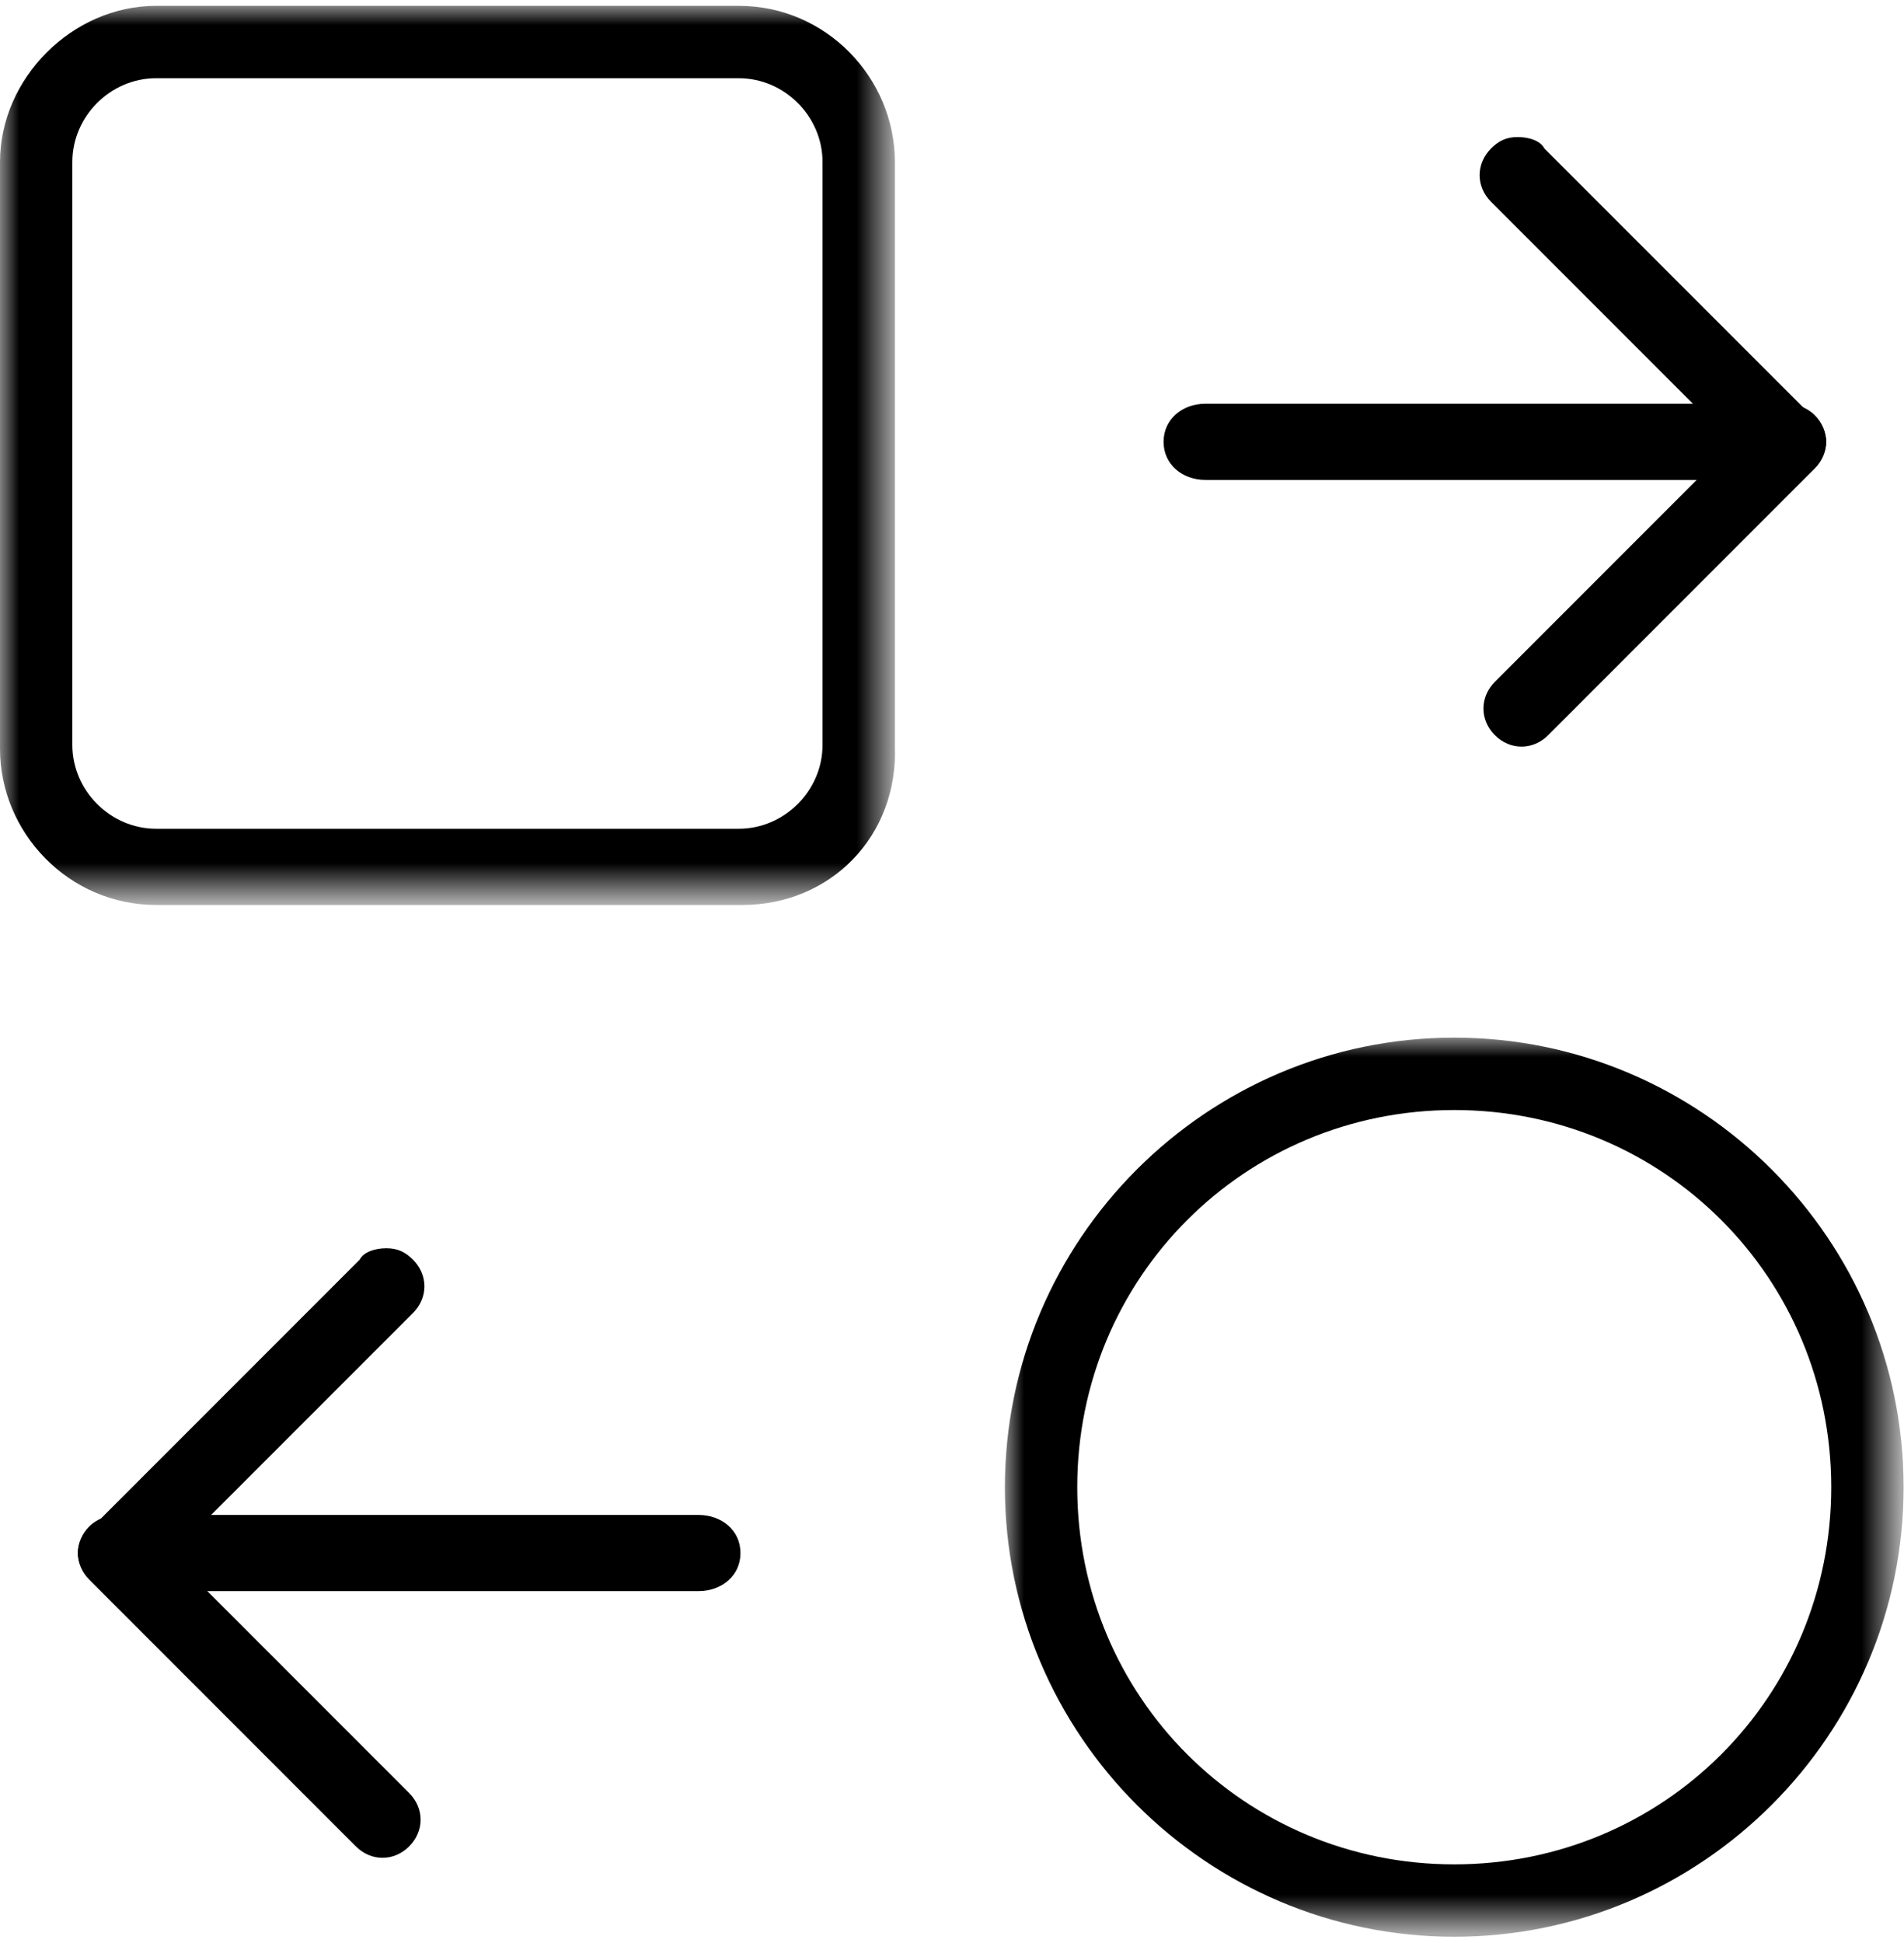
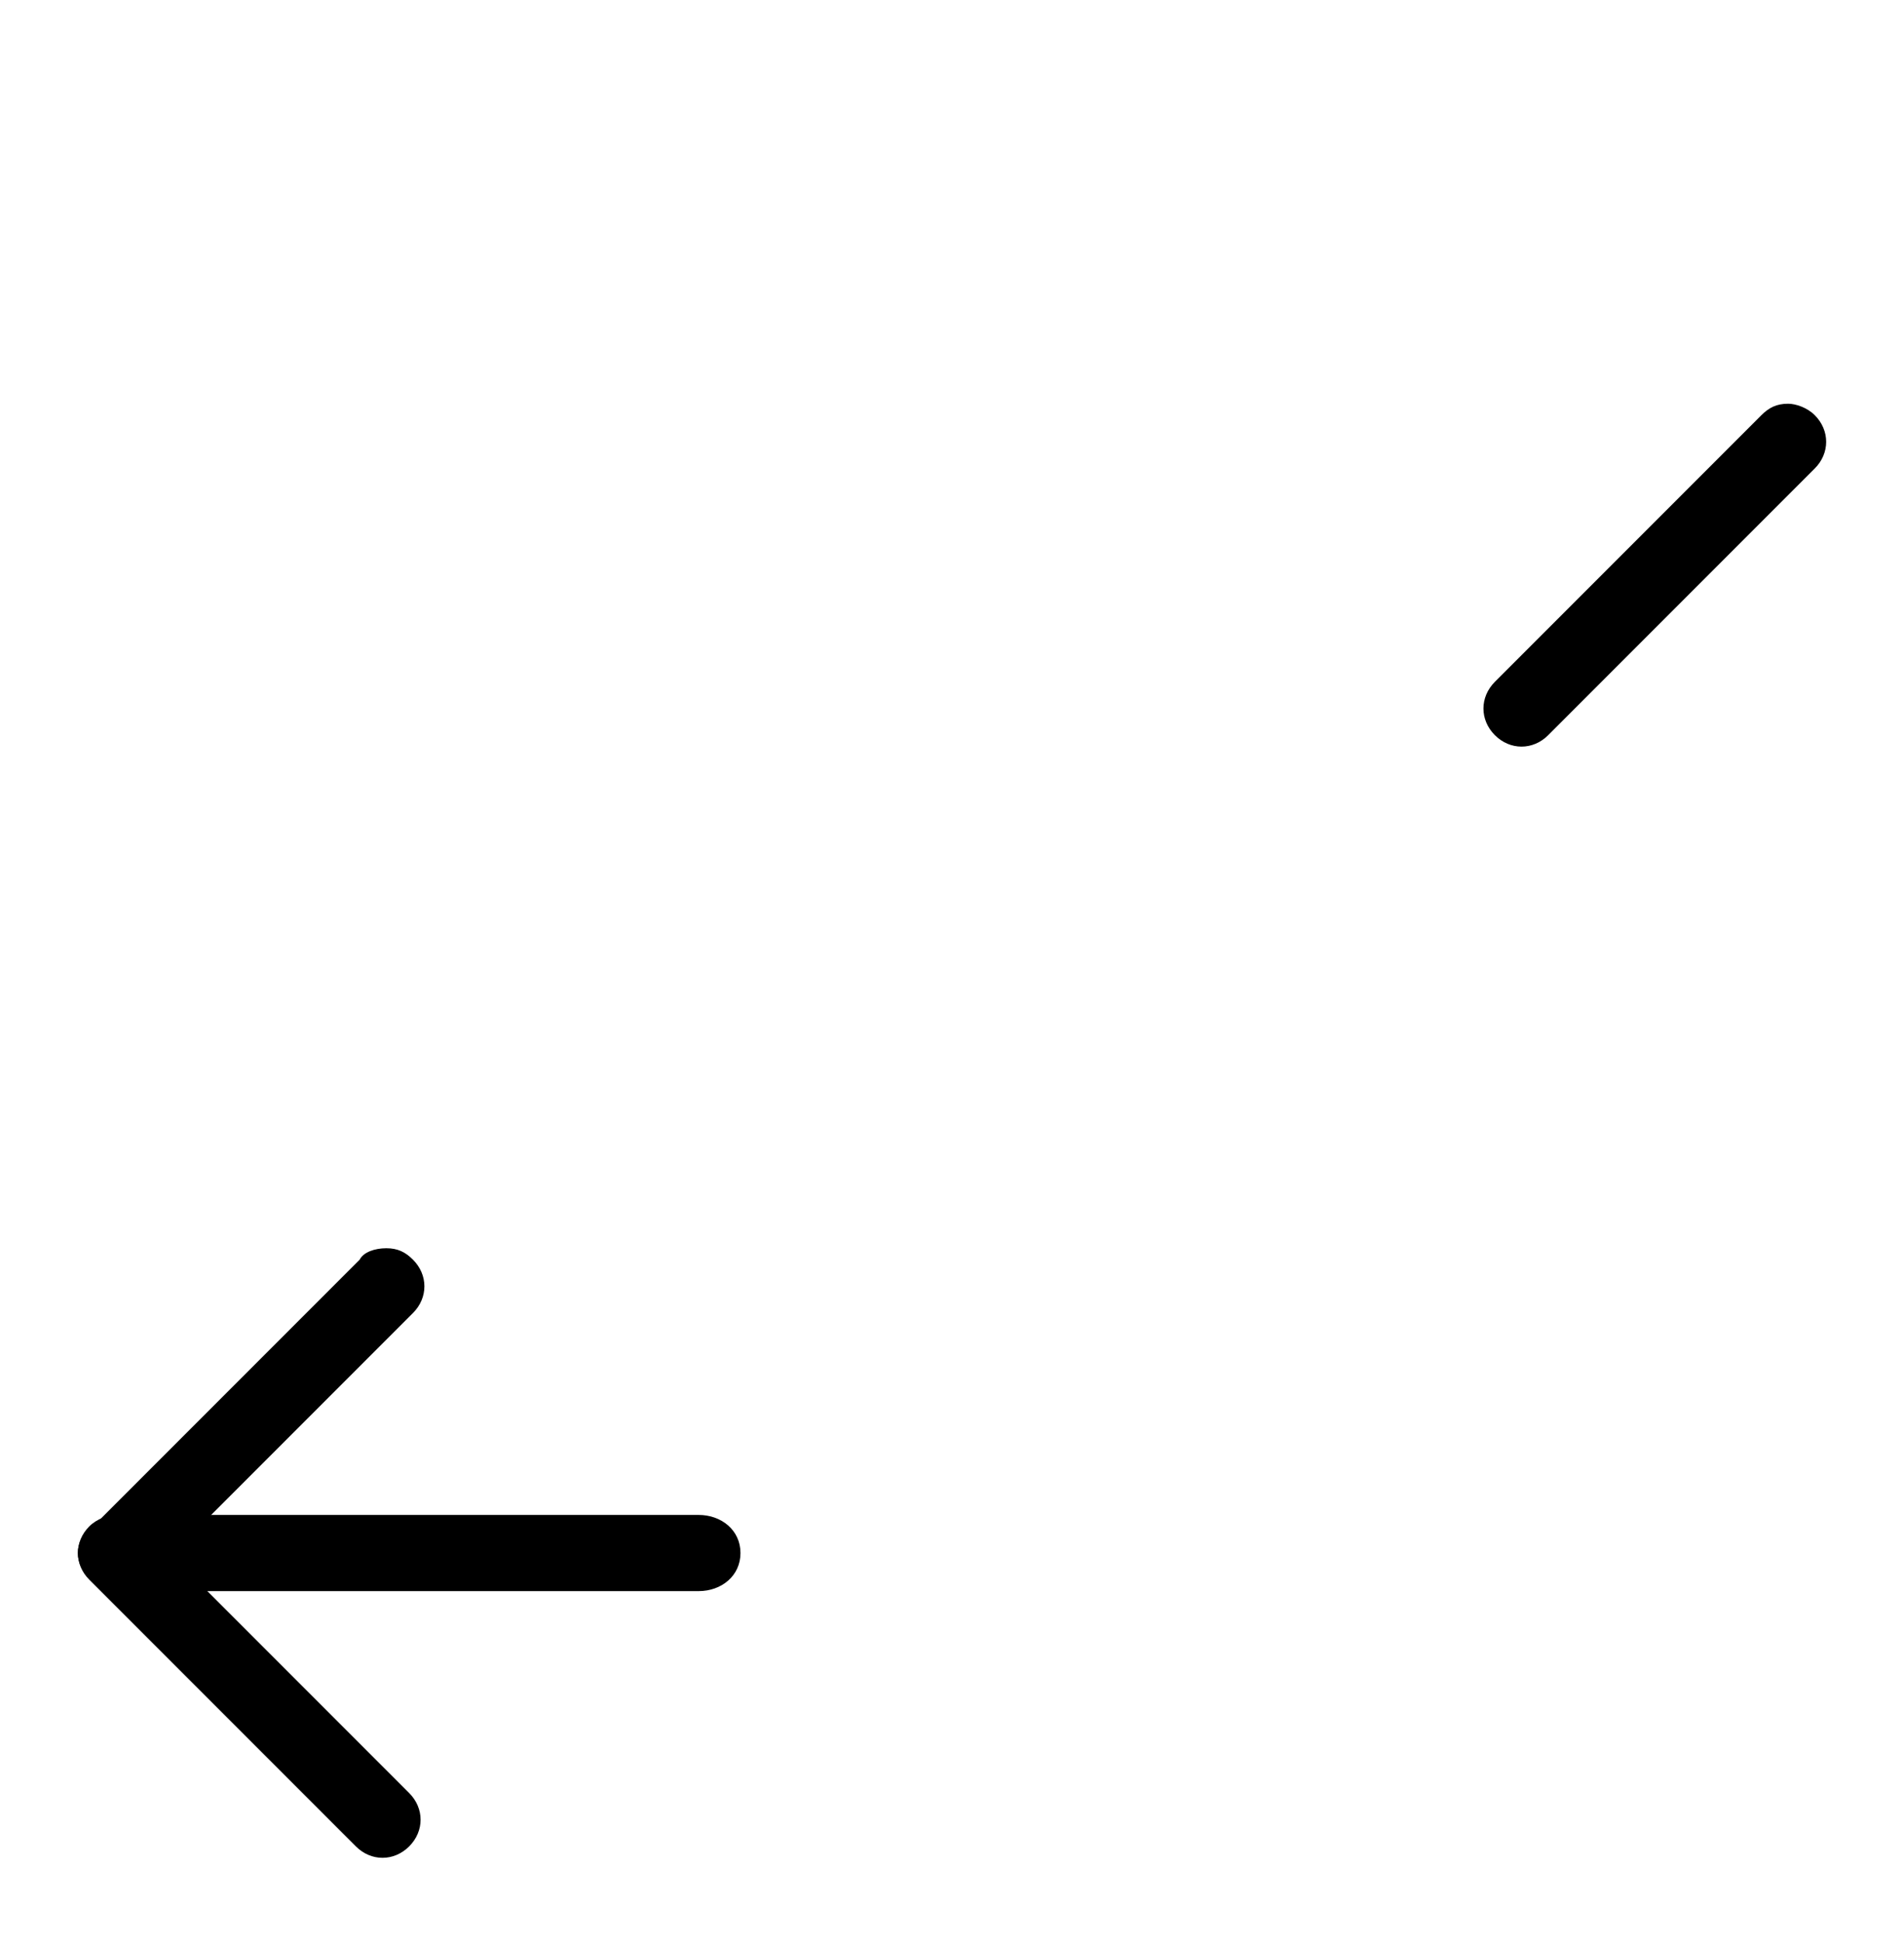
<svg xmlns="http://www.w3.org/2000/svg" version="1.1" id="Layer_1" x="0px" y="0px" viewBox="0 0 50 51" style="enable-background:new 0 0 50 51;" xml:space="preserve">
  <style type="text/css"> .st0{filter:url(#Adobe_OpacityMaskFilter);} .st1{fill-rule:evenodd;clip-rule:evenodd;fill:#FFFFFF;} .st2{mask:url(#mask-2_00000088837464848222799590000012415947223633324678_);fill-rule:evenodd;clip-rule:evenodd;} .st3{fill-rule:evenodd;clip-rule:evenodd;} .st4{filter:url(#Adobe_OpacityMaskFilter_00000110432442709509022460000001049469369516584378_);} .st5{mask:url(#mask-4_00000095302579442368588010000016959327995446726806_);fill-rule:evenodd;clip-rule:evenodd;} </style>
  <g id="FINAL-DESIGNS">
    <g id="Modernization-_x26_-maintenance" transform="translate(-92, -130)">
      <g id="Group-13" transform="translate(92, 130.153)">
        <g id="Group-3">
          <g id="Clip-2"> </g>
          <defs>
            <filter id="Adobe_OpacityMaskFilter" filterUnits="userSpaceOnUse" x="0" y="0" width="23.6" height="23.6">
              <feColorMatrix type="matrix" values="1 0 0 0 0 0 1 0 0 0 0 0 1 0 0 0 0 0 1 0" />
            </filter>
          </defs>
          <mask maskUnits="userSpaceOnUse" x="0" y="0" width="23.6" height="23.6" id="mask-2_00000088837464848222799590000012415947223633324678_">
            <g class="st0">
-               <polygon id="path-1_00000041280736388400430800000001138312462175356850_" class="st1" points="0,0 23.6,0 23.6,23.6 0,23.6 " />
-             </g>
+               </g>
          </mask>
-           <path id="Fill-1" class="st2" d="M4.1,1.9c-1.2,0-2.2,1-2.2,2.2v15.3c0,1.2,1,2.2,2.2,2.2h15.3c1.2,0,2.2-1,2.2-2.2V4.1 c0-1.2-1-2.2-2.2-2.2H4.1z M19.5,23.6H4.1c-2.3,0-4.1-1.9-4.1-4.1V4.1C0,1.9,1.9,0,4.1,0h15.3c2.3,0,4.1,1.9,4.1,4.1v15.3 C23.6,21.8,21.8,23.6,19.5,23.6z" />
        </g>
        <g id="Group-33" transform="translate(10.764, 40.625) rotate(-180) translate(-10.764, -40.625) translate(2.083, 32.639)">
          <path id="Fill-4" class="st3" d="M9.3,16c-0.3,0-0.5-0.1-0.7-0.3c-0.4-0.4-0.4-1,0-1.4l7-7c0.4-0.4,1-0.4,1.4,0 c0.4,0.4,0.4,1,0,1.4l-7,7C9.9,15.9,9.6,16,9.3,16" />
          <path id="Fill-6" class="st3" d="M16.4,9c-0.3,0-0.5-0.1-0.7-0.3l-7-7c-0.4-0.4-0.4-1,0-1.4c0.4-0.4,1-0.4,1.4,0l7,7 c0.4,0.4,0.4,1,0,1.4C16.9,8.9,16.6,9,16.4,9" />
          <path id="Fill-8" class="st3" d="M16.3,9H1.1C0.5,9,0,8.6,0,8s0.5-1,1.1-1h15.2c0.6,0,1.1,0.5,1.1,1S16.9,9,16.3,9" />
        </g>
        <g id="Group-33_00000111910222680808370470000012020713655834348726_" transform="translate(39.236, 11.458) scale(-1, 1) rotate(-180) translate(-39.236, -11.458) translate(30.556, 3.472)">
-           <path id="Fill-4_00000108275423915052342460000000612266845029109380_" class="st3" d="M9.3,16c-0.3,0-0.5-0.1-0.7-0.3 c-0.4-0.4-0.4-1,0-1.4l7-7c0.4-0.4,1-0.4,1.4,0c0.4,0.4,0.4,1,0,1.4l-7,7C9.9,15.9,9.6,16,9.3,16" />
          <path id="Fill-6_00000146492675517267066360000001745442244885525439_" class="st3" d="M16.4,9c-0.3,0-0.5-0.1-0.7-0.3l-7-7 c-0.4-0.4-0.4-1,0-1.4c0.4-0.4,1-0.4,1.4,0l7,7c0.4,0.4,0.4,1,0,1.4C16.9,8.9,16.6,9,16.4,9" />
-           <path id="Fill-8_00000149344802676106941310000014339440065068374701_" class="st3" d="M16.3,9H1.1C0.5,9,0,8.6,0,8s0.5-1,1.1-1 h15.2c0.6,0,1.1,0.5,1.1,1S16.9,9,16.3,9" />
        </g>
        <g id="Group-12" transform="translate(26.389, 27.083)">
          <g id="Clip-11"> </g>
          <defs>
            <filter id="Adobe_OpacityMaskFilter_00000013168356655237733160000009357074598400317100_" filterUnits="userSpaceOnUse" x="0" y="0" width="23.6" height="23.6">
              <feColorMatrix type="matrix" values="1 0 0 0 0 0 1 0 0 0 0 0 1 0 0 0 0 0 1 0" />
            </filter>
          </defs>
          <mask maskUnits="userSpaceOnUse" x="0" y="0" width="23.6" height="23.6" id="mask-4_00000095302579442368588010000016959327995446726806_">
            <g style="filter:url(#Adobe_OpacityMaskFilter_00000013168356655237733160000009357074598400317100_);">
              <polygon id="path-3_00000152231787946766865930000015942506427129098430_" class="st1" points="0,0 23.6,0 23.6,23.6 0,23.6 " />
            </g>
          </mask>
-           <path id="Fill-10" class="st5" d="M11.8,1.9c-5.5,0-9.9,4.4-9.9,9.9s4.4,9.9,9.9,9.9s9.9-4.4,9.9-9.9S17.3,1.9,11.8,1.9 M11.8,23.6C5.3,23.6,0,18.3,0,11.8C0,5.3,5.3,0,11.8,0s11.8,5.3,11.8,11.8C23.6,18.3,18.3,23.6,11.8,23.6" />
        </g>
      </g>
    </g>
  </g>
</svg>